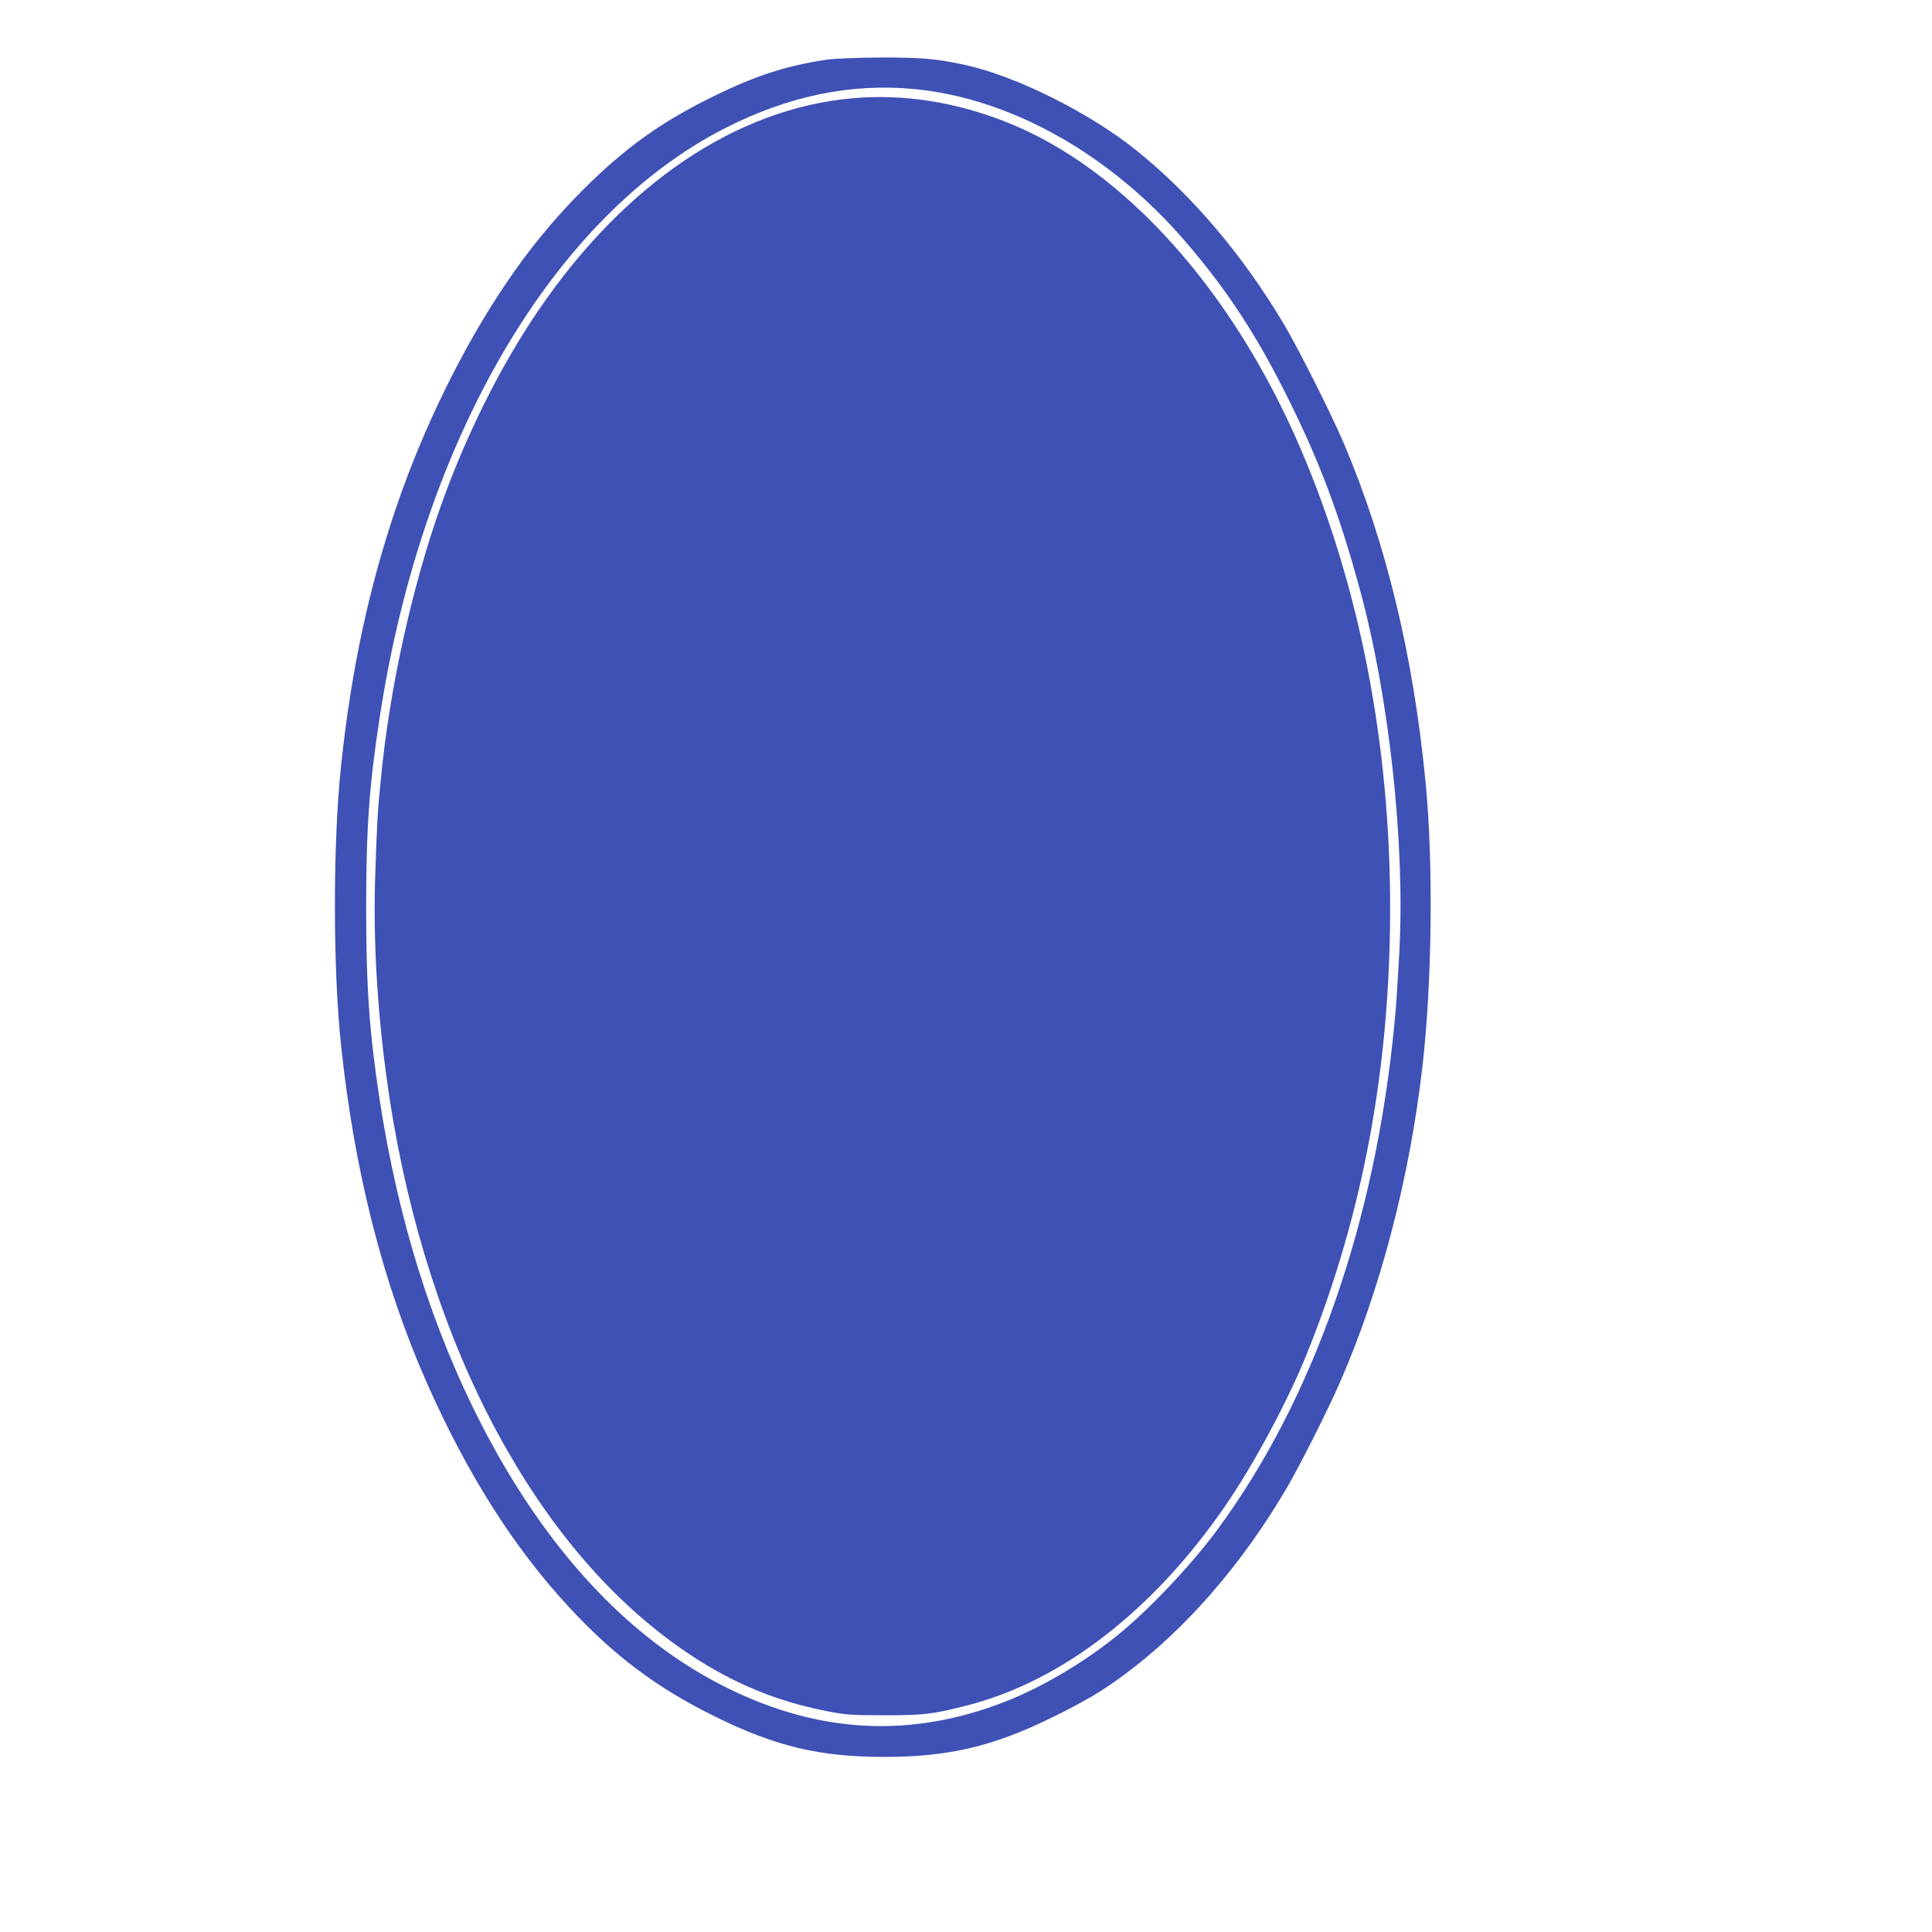
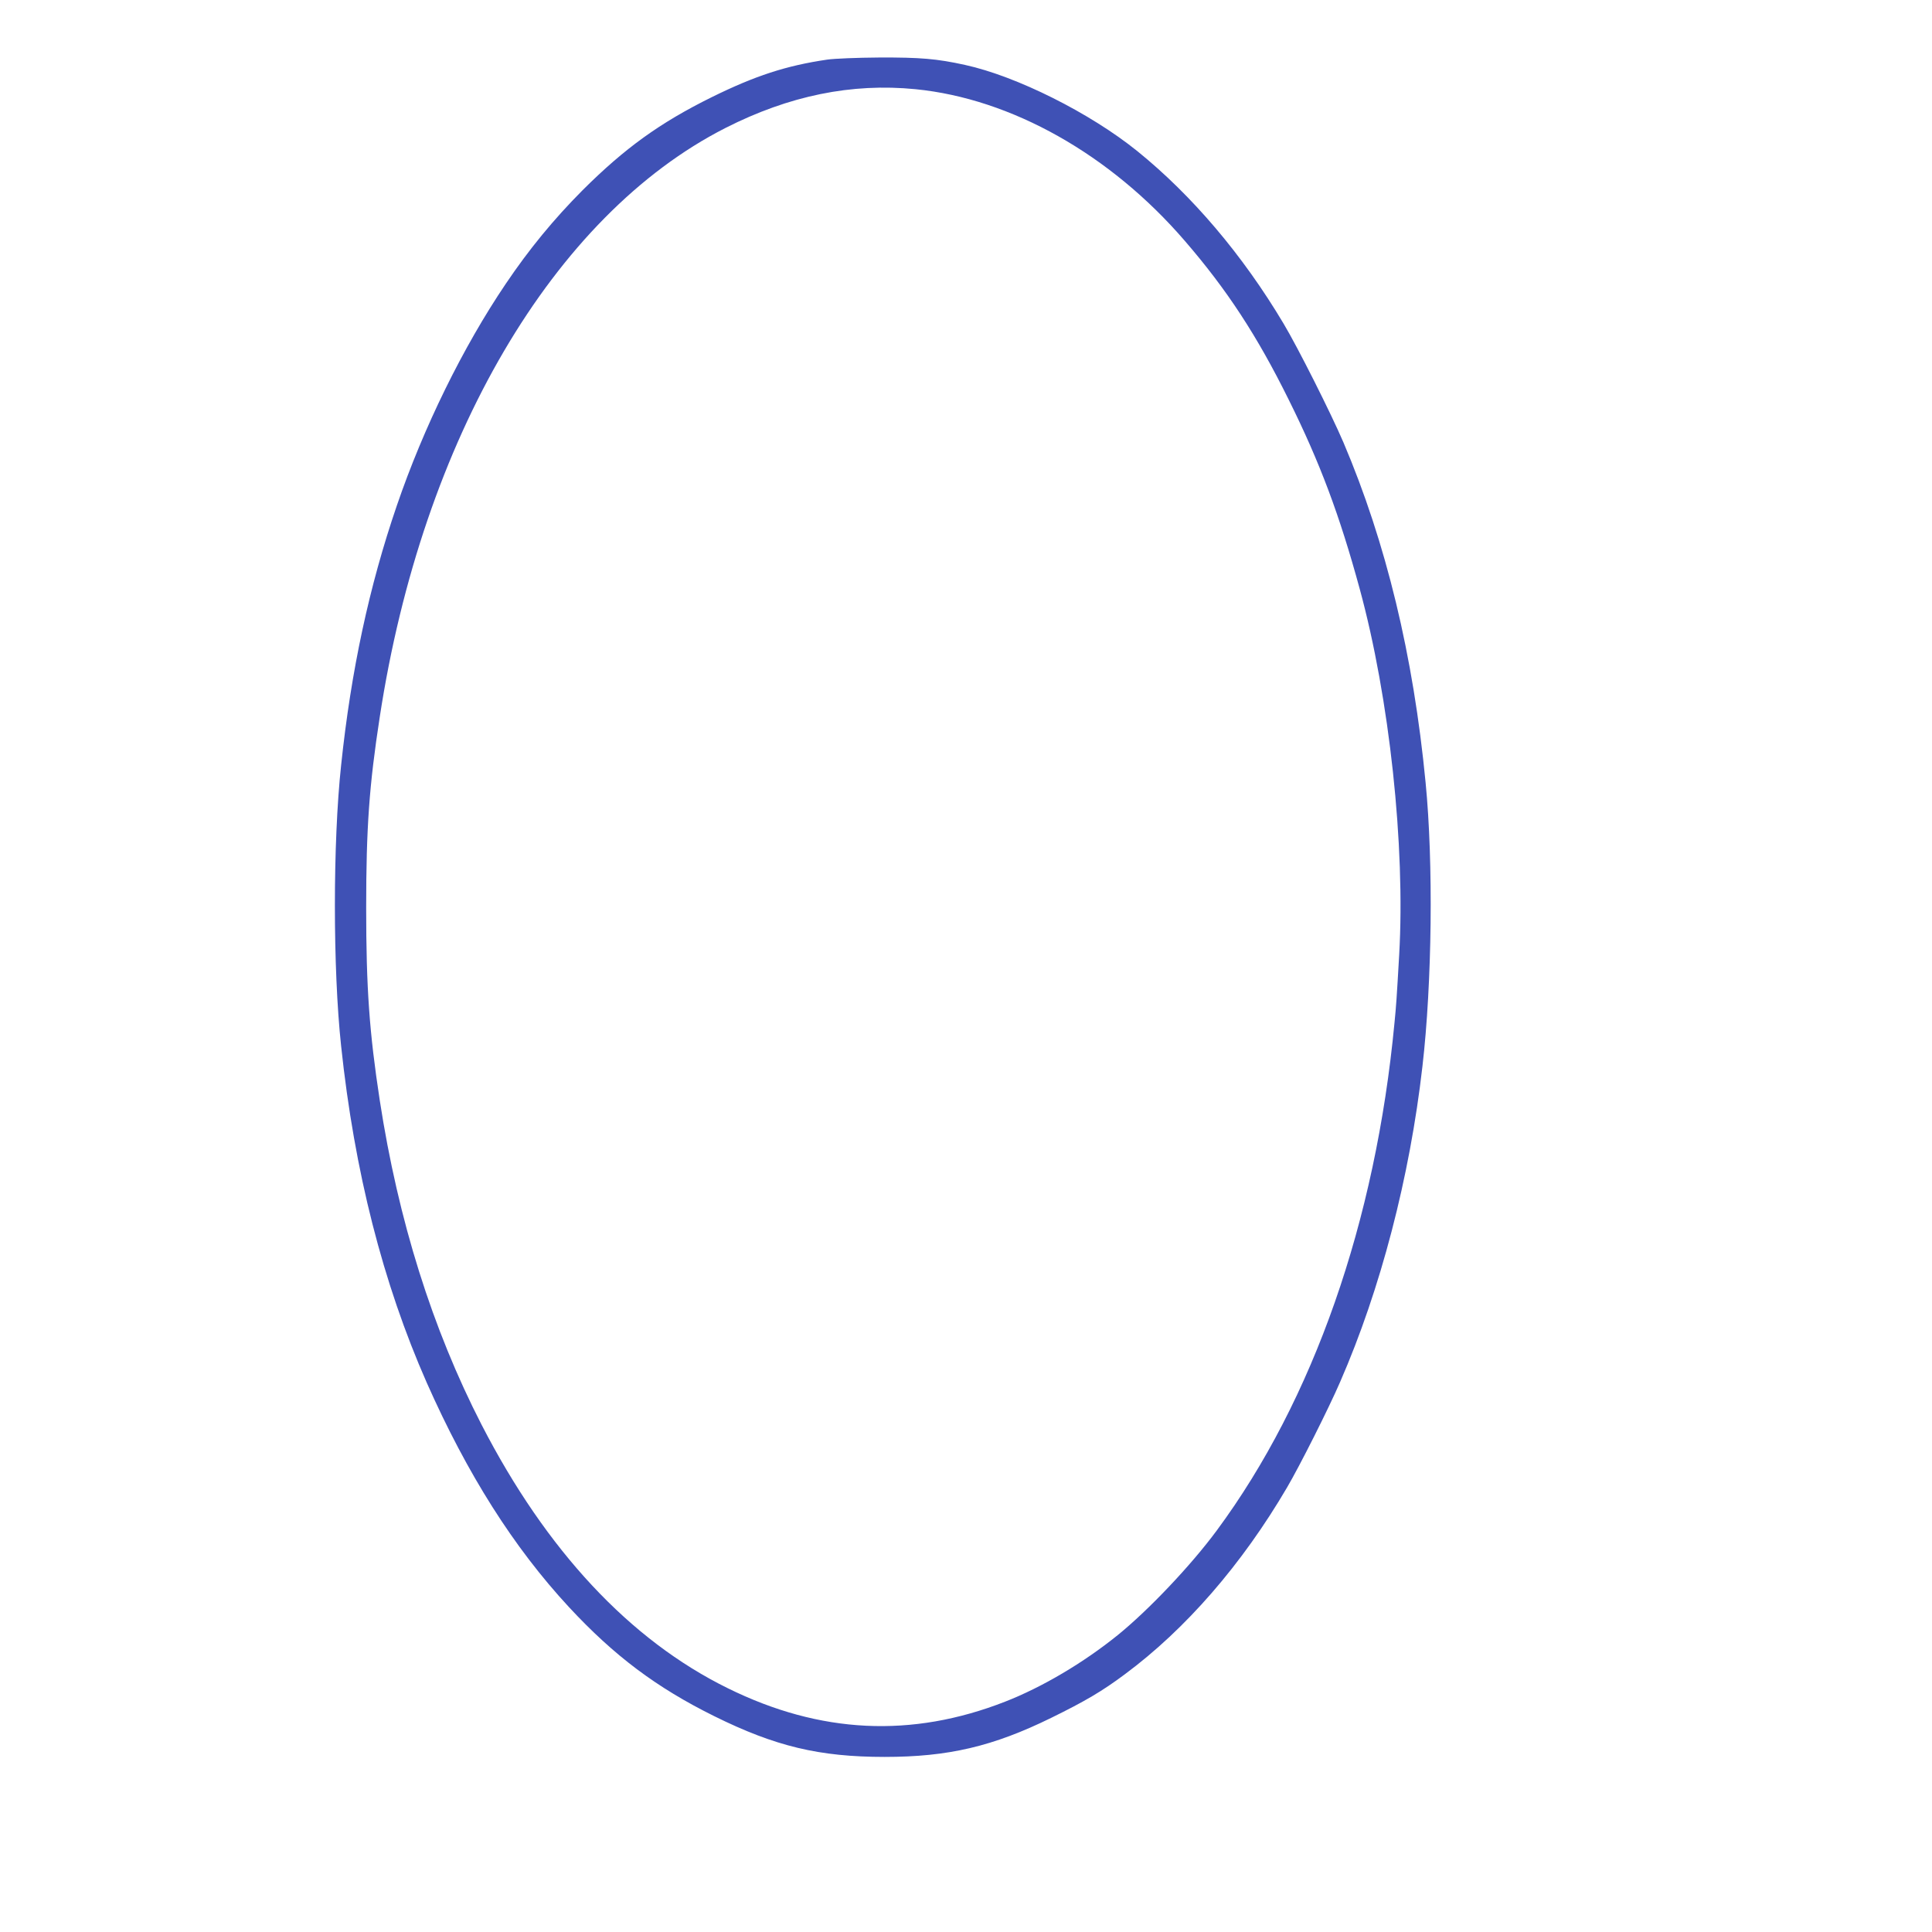
<svg xmlns="http://www.w3.org/2000/svg" version="1.0" width="1280pt" height="1280pt" viewBox="0 0 1280 1280" preserveAspectRatio="xMidYMid meet">
  <g transform="translate(0,1280) scale(0.1,-0.1)" fill="#3f51b5" stroke="none">
    <path d="M5480 12405 c-272 -40 -477 -107 -765 -249 -344 -170 -576 -338 -855 -616 -191 -192 -354 -390 -509 -620 -284 -420 -545 -952 -722 -1470 -183 -534 -303 -1092 -369 -1720 -55 -511 -55 -1349 0 -1860 88 -831 277 -1572 567 -2230 269 -607 576 -1092 943 -1488 298 -321 578 -532 962 -722 404 -200 696 -270 1129 -270 421 0 717 69 1104 259 222 109 337 176 488 289 403 299 775 727 1074 1237 83 141 278 528 352 700 268 614 461 1355 545 2090 64 553 73 1349 21 1880 -81 842 -262 1590 -544 2253 -83 194 -303 631 -397 788 -271 455 -606 849 -968 1142 -313 253 -800 497 -1143 572 -187 41 -295 50 -567 49 -149 -1 -297 -7 -346 -14z m586 -196 c634 -63 1289 -431 1783 -1004 280 -324 480 -630 690 -1055 206 -415 336 -762 469 -1250 198 -725 303 -1706 262 -2425 -17 -297 -20 -338 -31 -450 -125 -1320 -537 -2498 -1177 -3364 -172 -233 -453 -529 -658 -695 -227 -183 -499 -344 -745 -440 -619 -242 -1225 -213 -1837 89 -649 319 -1202 912 -1631 1745 -327 636 -553 1356 -675 2150 -69 451 -90 744 -90 1275 0 531 20 811 90 1265 282 1842 1150 3322 2290 3902 421 214 836 299 1260 257z" />
-     <path d="M5648 12149 c-771 -68 -1509 -567 -2080 -1404 -251 -368 -480 -826 -647 -1296 -192 -538 -341 -1217 -397 -1804 -3 -38 -8 -82 -9 -96 -12 -102 -20 -257 -30 -579 -15 -487 28 -1061 121 -1600 139 -804 399 -1559 750 -2171 338 -592 745 -1048 1212 -1359 288 -192 577 -312 911 -377 123 -24 159 -27 376 -27 260 -1 327 7 552 65 631 161 1239 633 1716 1330 189 276 413 695 537 1004 369 917 550 1889 550 2949 0 1091 -202 2127 -590 3036 -451 1056 -1173 1861 -1947 2169 -341 136 -689 190 -1025 160z" />
  </g>
</svg>